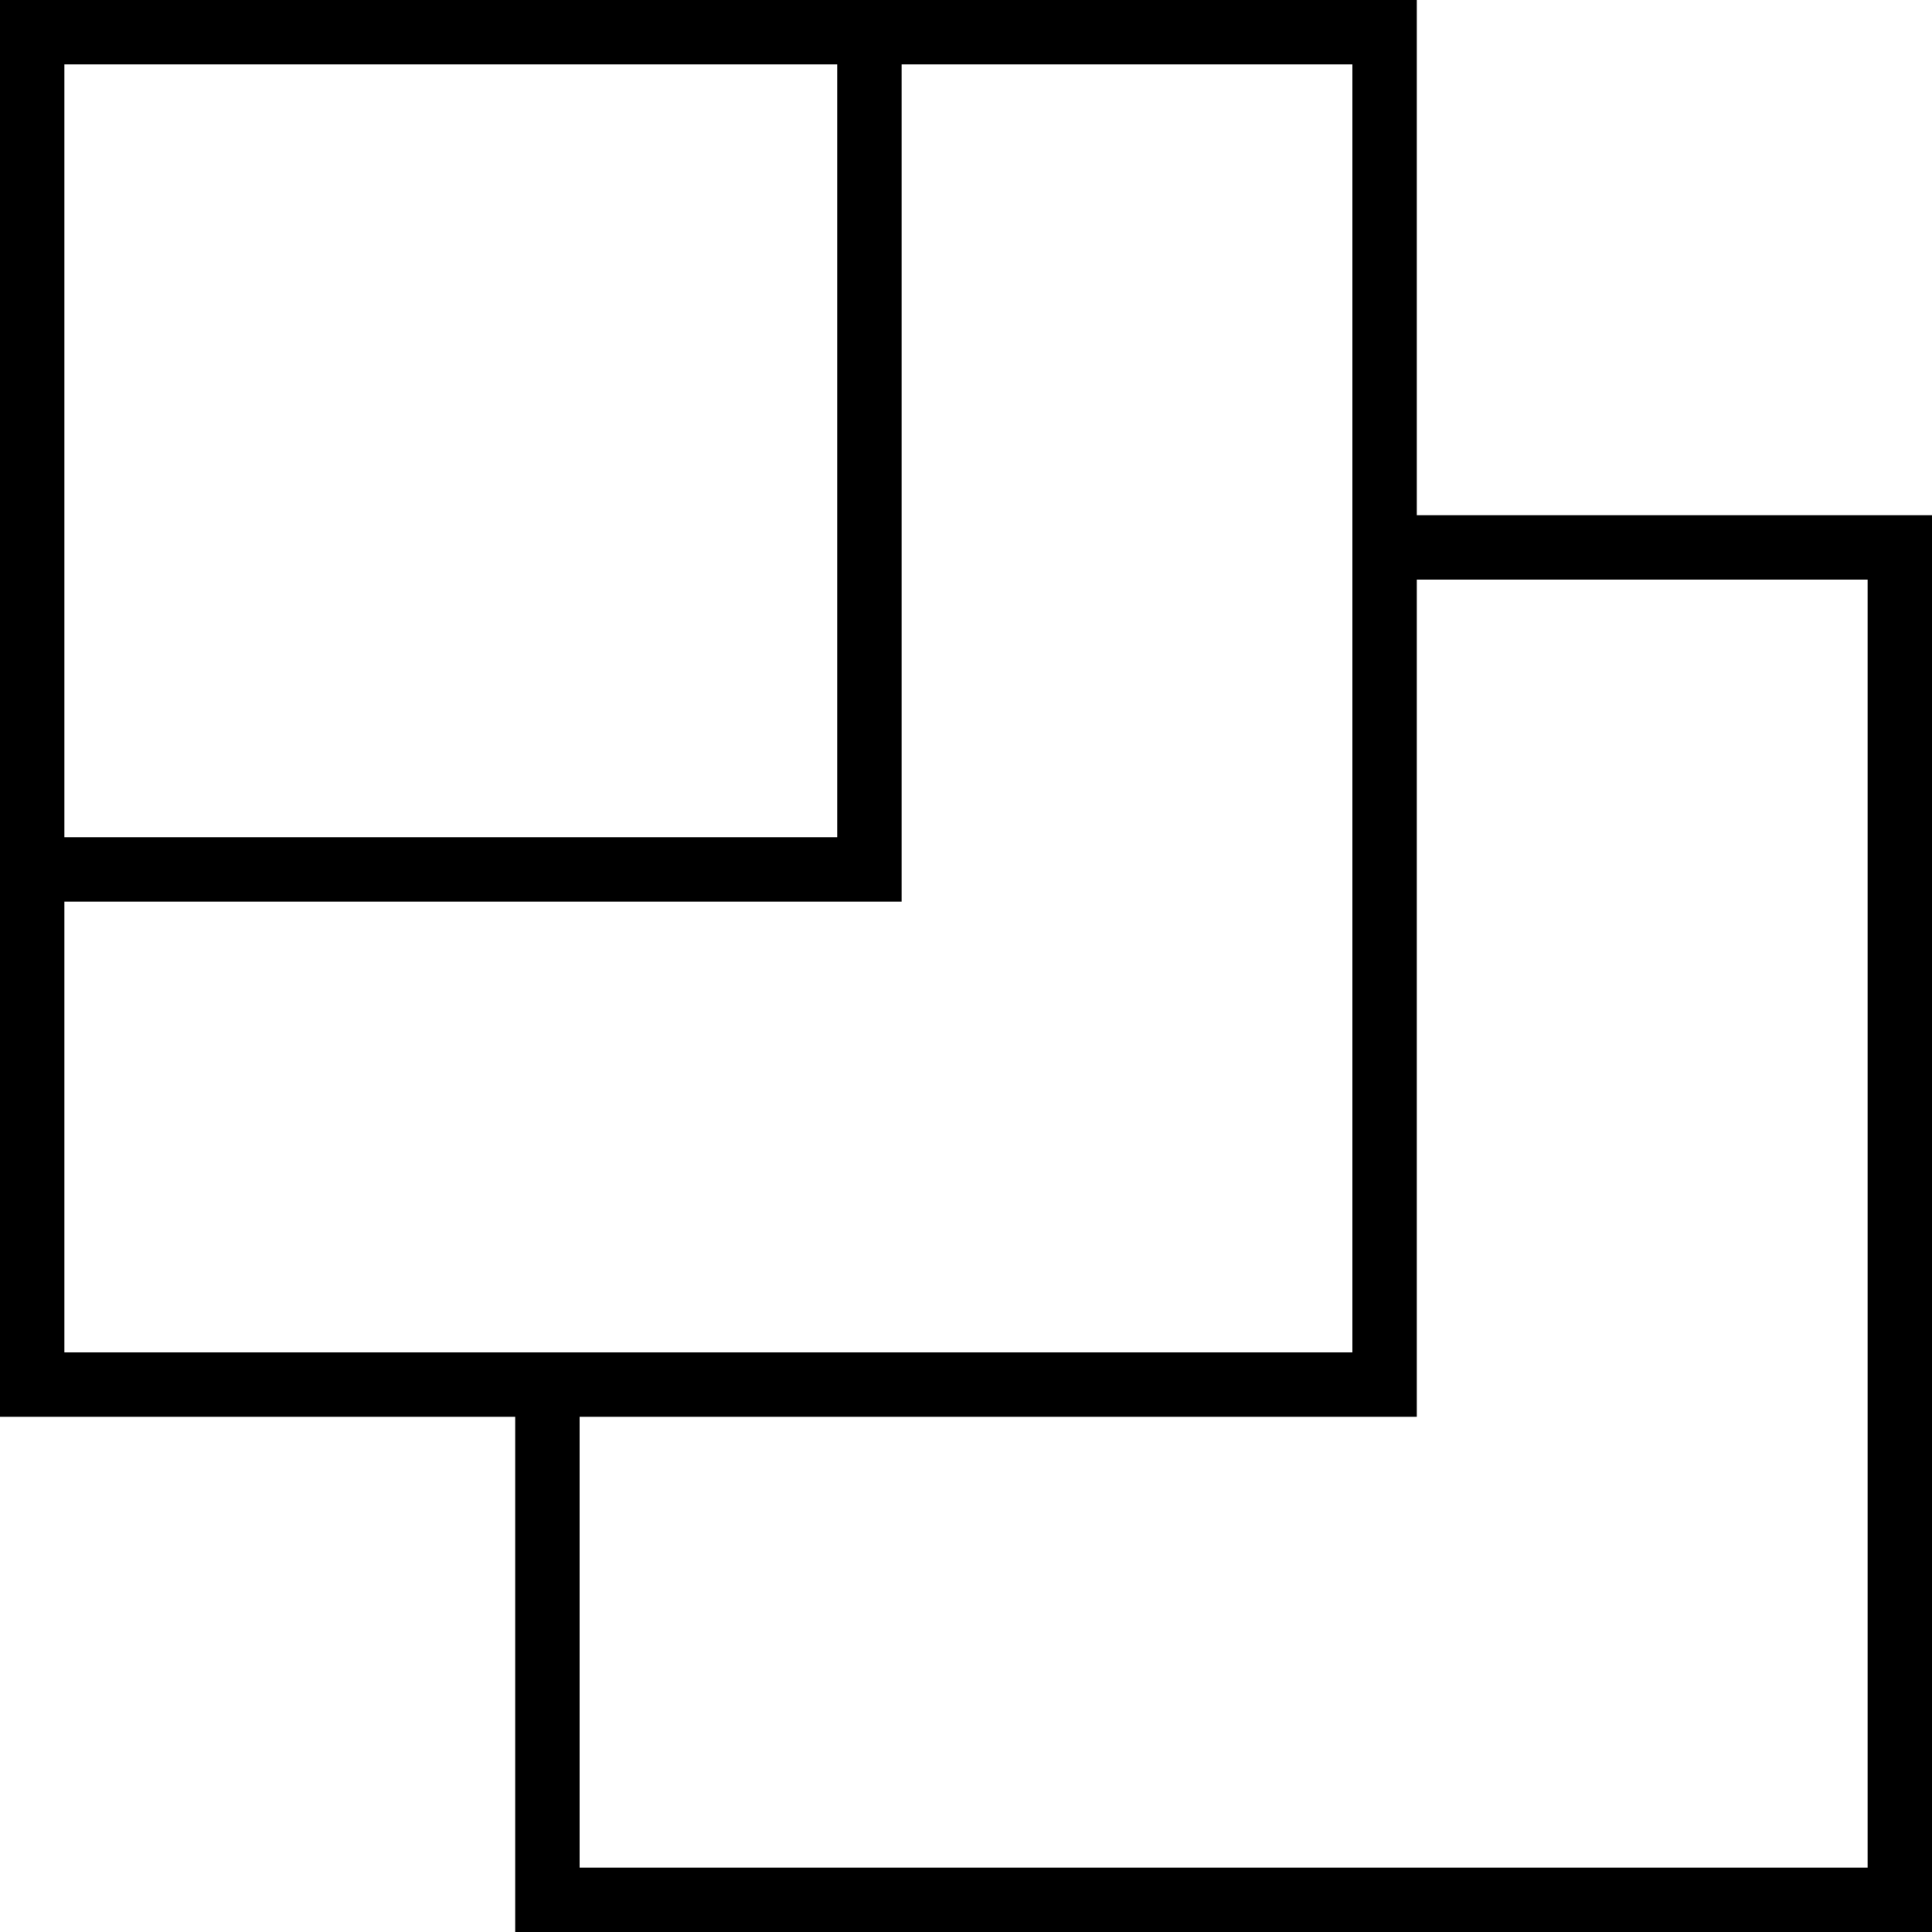
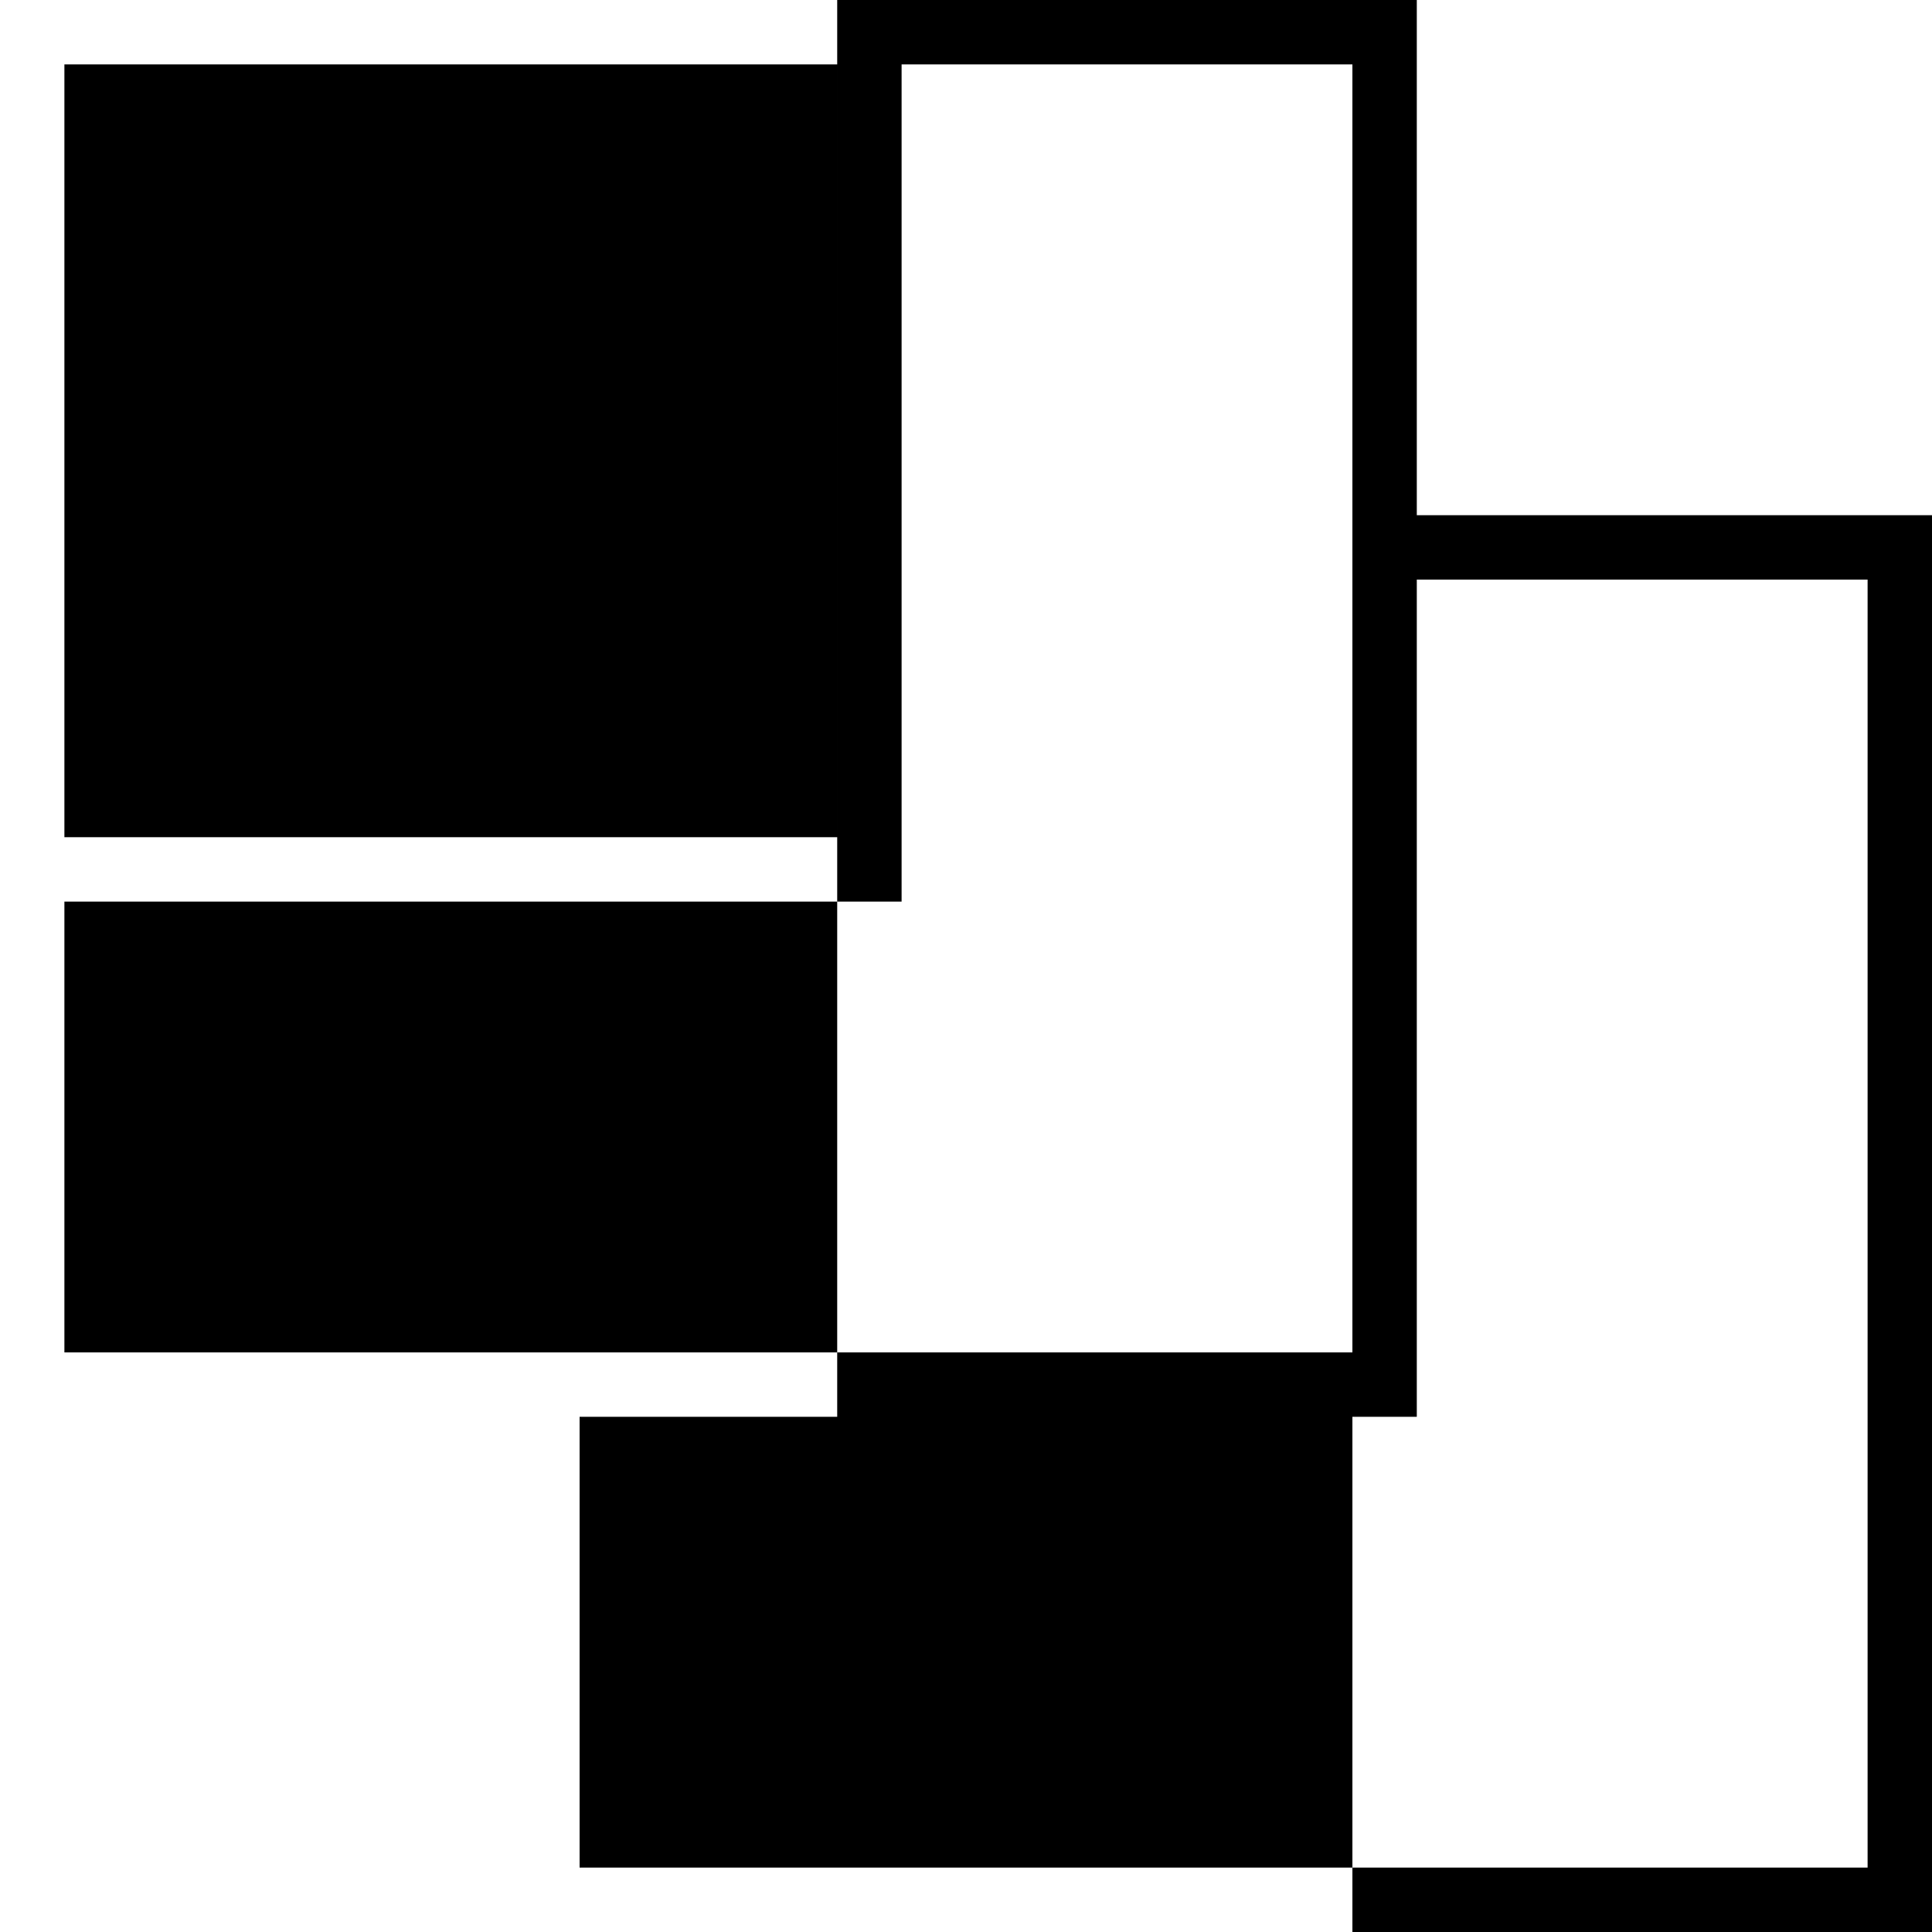
<svg xmlns="http://www.w3.org/2000/svg" fill="#000000" height="800px" width="800px" version="1.1" id="Capa_1" viewBox="0 0 60 60" xml:space="preserve">
-   <path d="M44,16V0H28h-2H0v26v2v16h16v16h44V16H44z M2,2h24v24H2V2z M2,42V28h26V2h14v14v26H16H2z M58,58H18V44h26V18h14V58z" />
+   <path d="M44,16V0H28h-2v26v2v16h16v16h44V16H44z M2,2h24v24H2V2z M2,42V28h26V2h14v14v26H16H2z M58,58H18V44h26V18h14V58z" />
</svg>